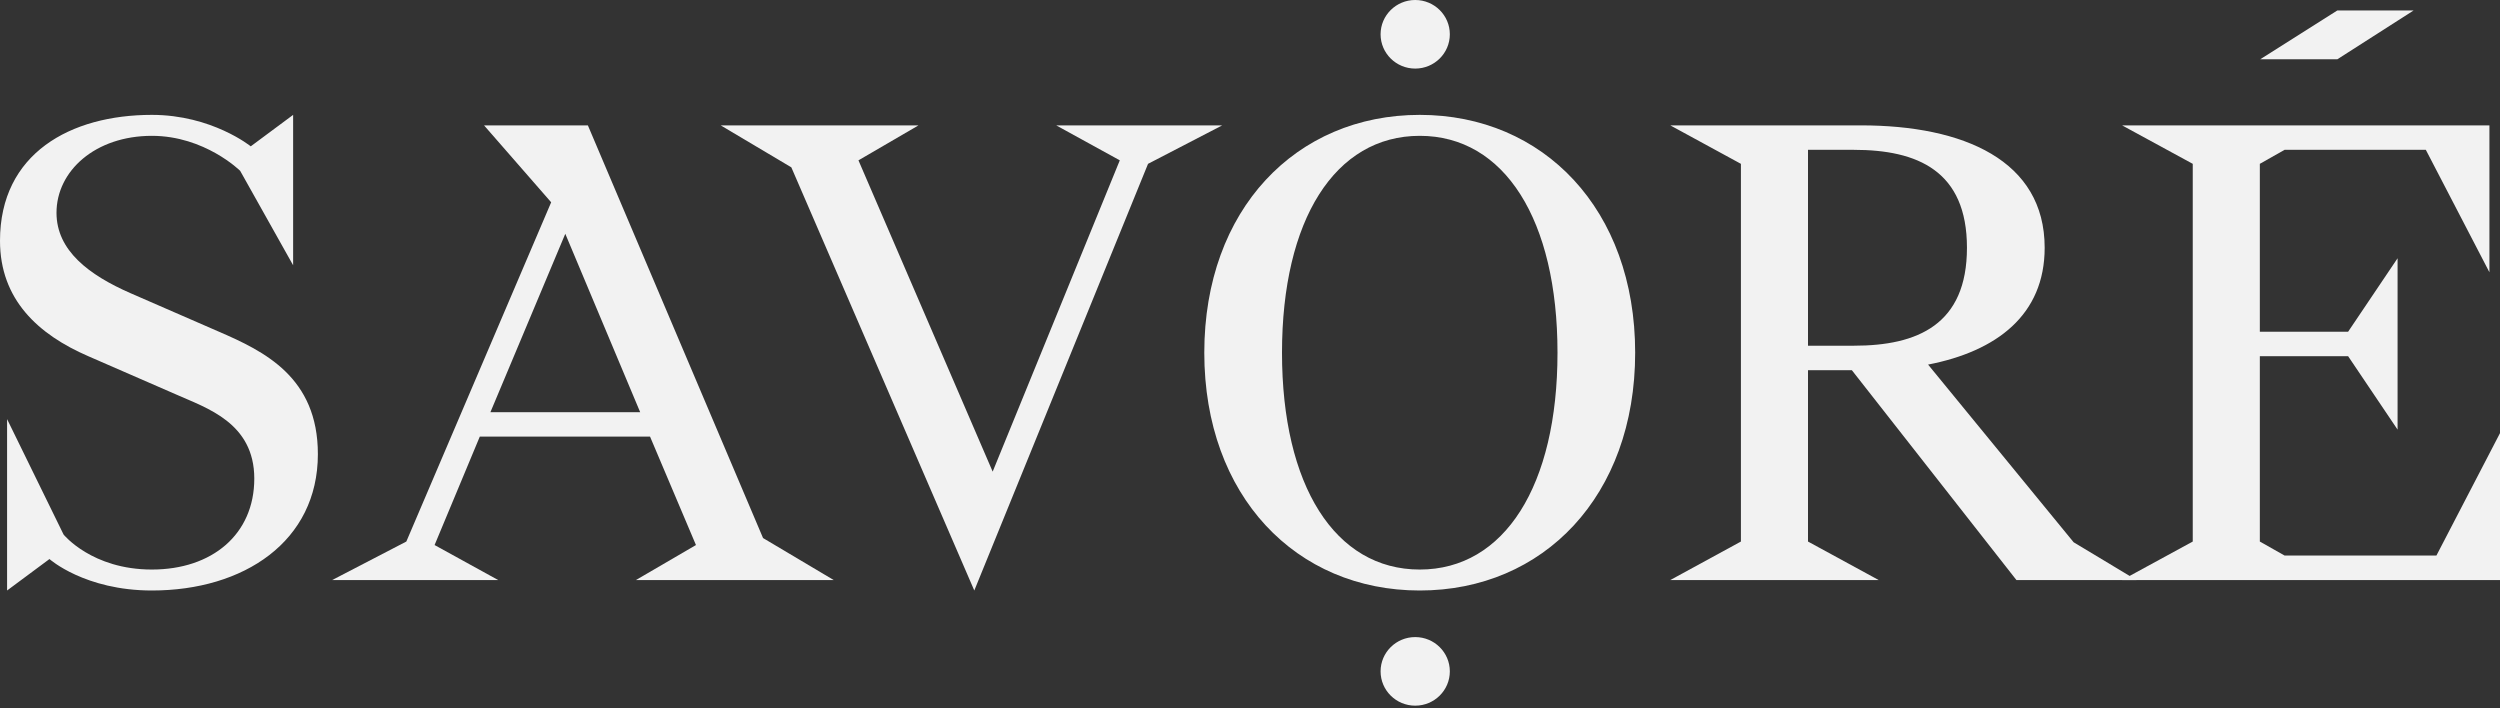
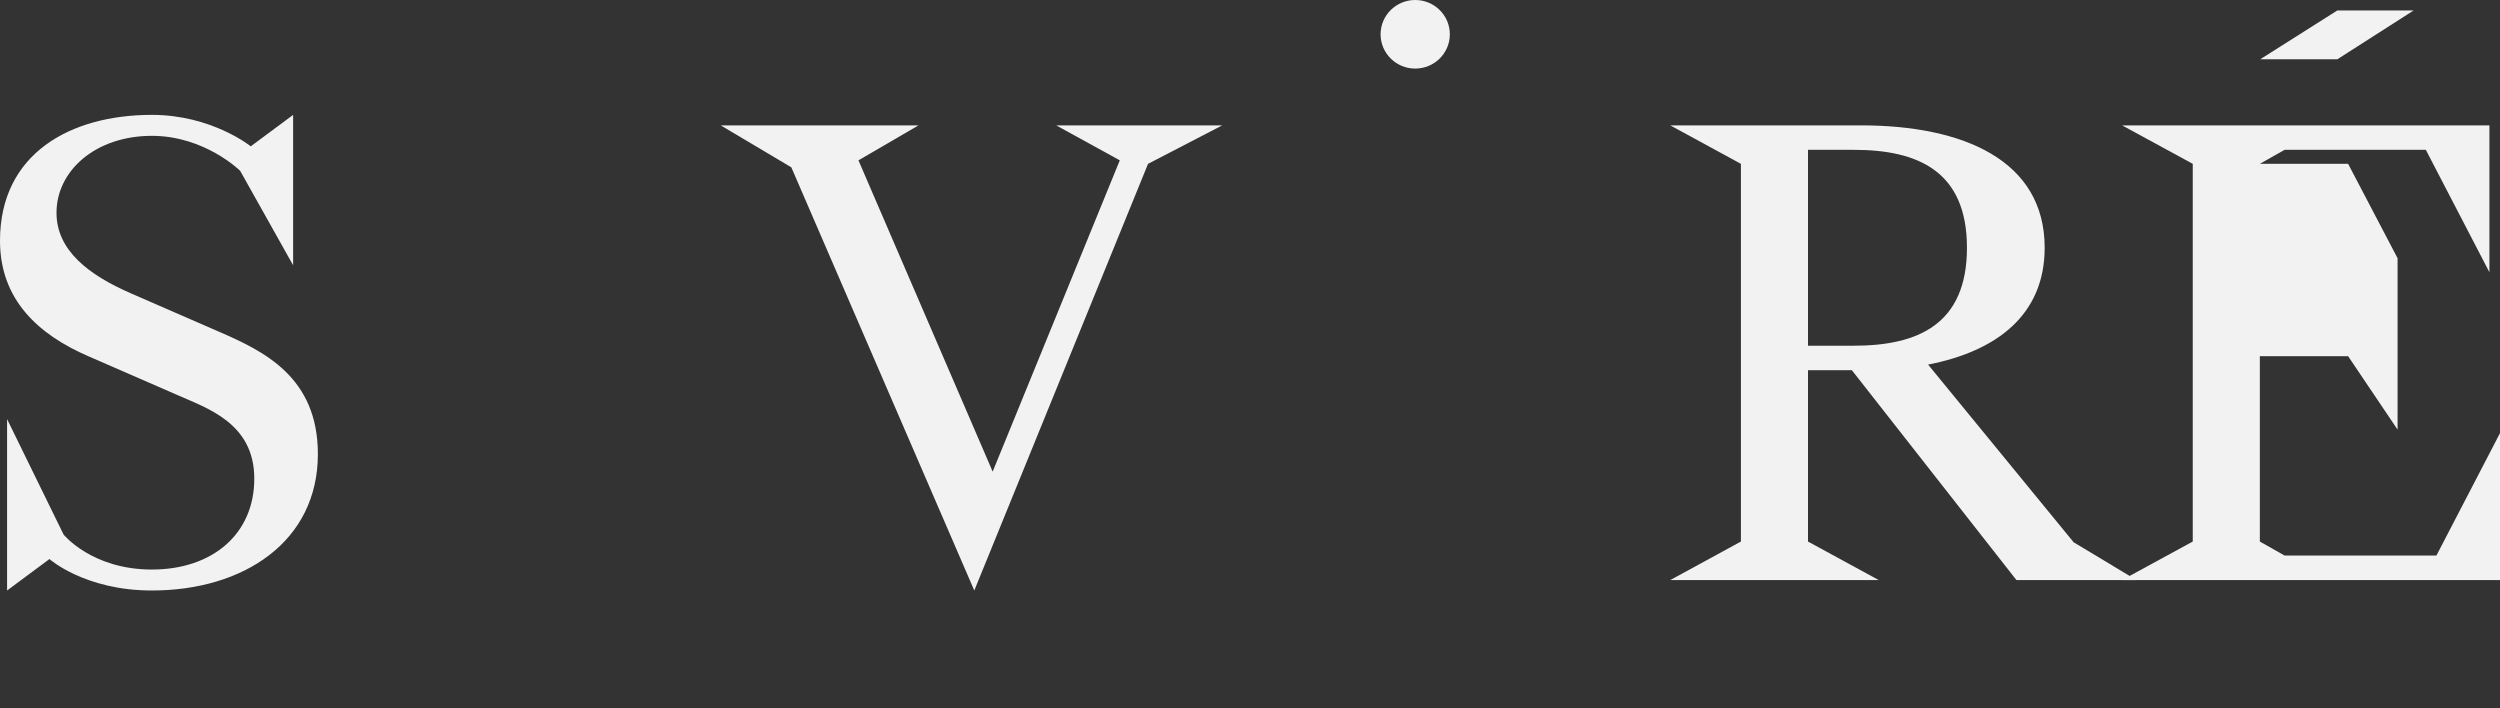
<svg xmlns="http://www.w3.org/2000/svg" width="60" height="17" viewBox="0 0 60 17" fill="none">
  <rect x="0" y="0" width="60" height="17" fill="#333333" stroke="none" />
  <path d="M7.035 2.757V6.366L5.764 4.1C5.764 4.1 4.916 3.26 3.645 3.26C2.289 3.26 1.356 4.1 1.356 5.107C1.356 6.014 2.136 6.601 3.136 7.038L5.255 7.961C6.34 8.431 7.629 9.052 7.629 10.899C7.629 12.997 5.849 14.172 3.645 14.172C2.034 14.172 1.187 13.417 1.187 13.417L0.17 14.172V10.059L1.526 12.829C1.526 12.829 2.204 13.669 3.645 13.669C5.086 13.669 6.103 12.829 6.103 11.486C6.103 10.143 4.95 9.791 4.238 9.472L2.119 8.549C0.915 8.028 0 7.189 0 5.779C0 3.68 1.695 2.757 3.645 2.757C5.086 2.757 6.018 3.512 6.018 3.512L7.035 2.757Z" fill="#F2F2F2" />
-   <path d="M7.972 13.921L9.752 12.997L13.228 4.855L11.617 3.009H14.109L18.313 12.913L20.009 13.921H15.262L16.703 13.081L15.601 10.479H11.515L10.43 13.081L11.956 13.921H7.972ZM13.567 5.611L11.77 9.892H15.364L13.567 5.611Z" fill="#F2F2F2" />
  <path d="M29.333 3.009L27.553 3.932L23.383 14.172L18.992 4.016L17.297 3.009H22.044L20.603 3.848L23.824 11.319L26.875 3.848L25.349 3.009H29.333Z" fill="#F2F2F2" />
-   <path d="M28.903 8.465C28.903 5.023 31.107 2.757 34.074 2.757C37.041 2.757 39.244 5.023 39.244 8.465C39.244 11.906 37.041 14.172 34.074 14.172C31.107 14.172 28.903 11.906 28.903 8.465ZM30.768 8.465C30.768 11.654 32.04 13.669 34.074 13.669C36.108 13.669 37.38 11.654 37.38 8.465C37.38 5.275 36.108 3.26 34.074 3.26C32.04 3.26 30.768 5.275 30.768 8.465Z" fill="#F2F2F2" />
  <path d="M48.394 13.921L44.444 8.884H43.392V12.997L45.088 13.921H40.087L41.782 12.997V3.932L40.087 3.009H44.664C47.122 3.009 49.072 3.848 49.072 5.946C49.072 7.558 47.919 8.431 46.274 8.75L49.767 13.014L51.275 13.921H48.394ZM43.392 3.596V8.297H44.494C46.02 8.297 47.207 7.793 47.207 5.946C47.207 4.1 46.02 3.596 44.494 3.596H43.392Z" fill="#F2F2F2" />
-   <path d="M54.236 3.932V7.961H56.355L57.542 6.198V10.311L56.355 8.549H54.236V12.997L54.83 13.333H58.474L60 10.395V13.921H50.93L52.626 12.997V3.932L50.93 3.009H59.746V6.534L58.22 3.596H54.83L54.236 3.932Z" fill="#F2F2F2" />
+   <path d="M54.236 3.932H56.355L57.542 6.198V10.311L56.355 8.549H54.236V12.997L54.83 13.333H58.474L60 10.395V13.921H50.93L52.626 12.997V3.932L50.93 3.009H59.746V6.534L58.22 3.596H54.83L54.236 3.932Z" fill="#F2F2F2" />
  <ellipse cx="33.965" cy="0.823" rx="0.831" ry="0.823" fill="#F2F2F2" />
-   <ellipse cx="33.965" cy="16.113" rx="0.831" ry="0.823" fill="#F2F2F2" />
  <path d="M56.096 1.423L57.927 0.251H56.096L54.245 1.423H56.096Z" fill="#F2F2F2" />
</svg>